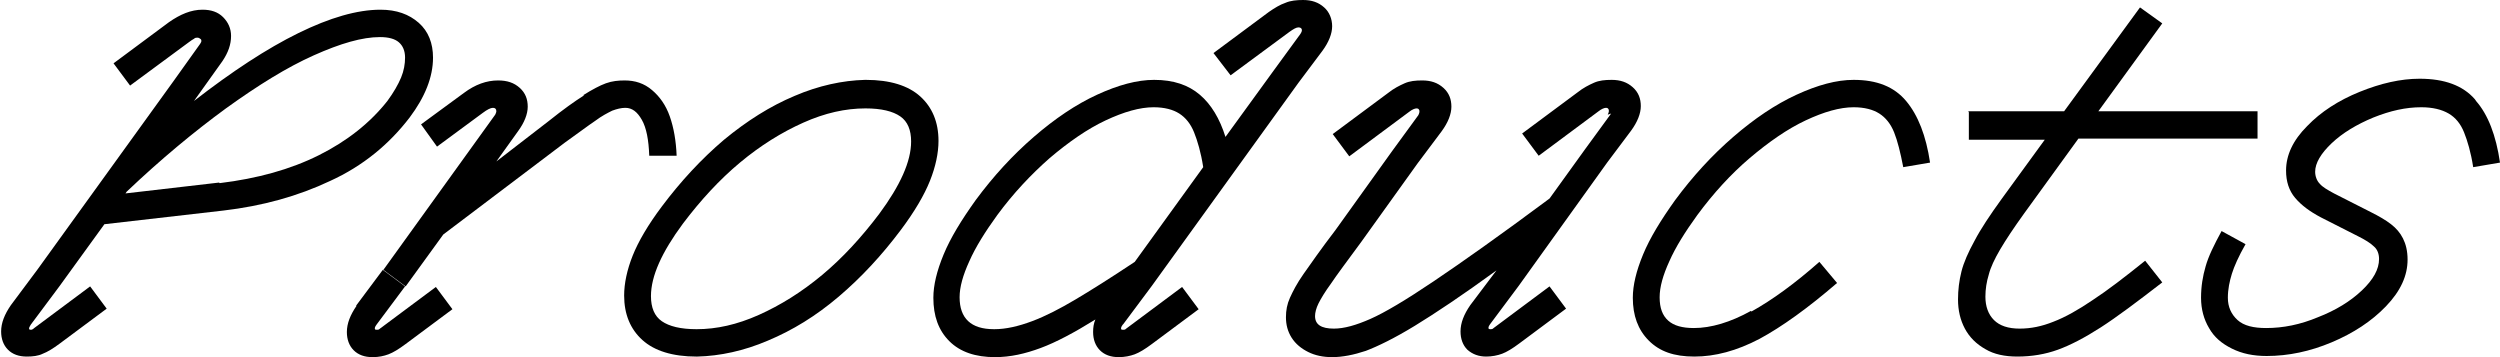
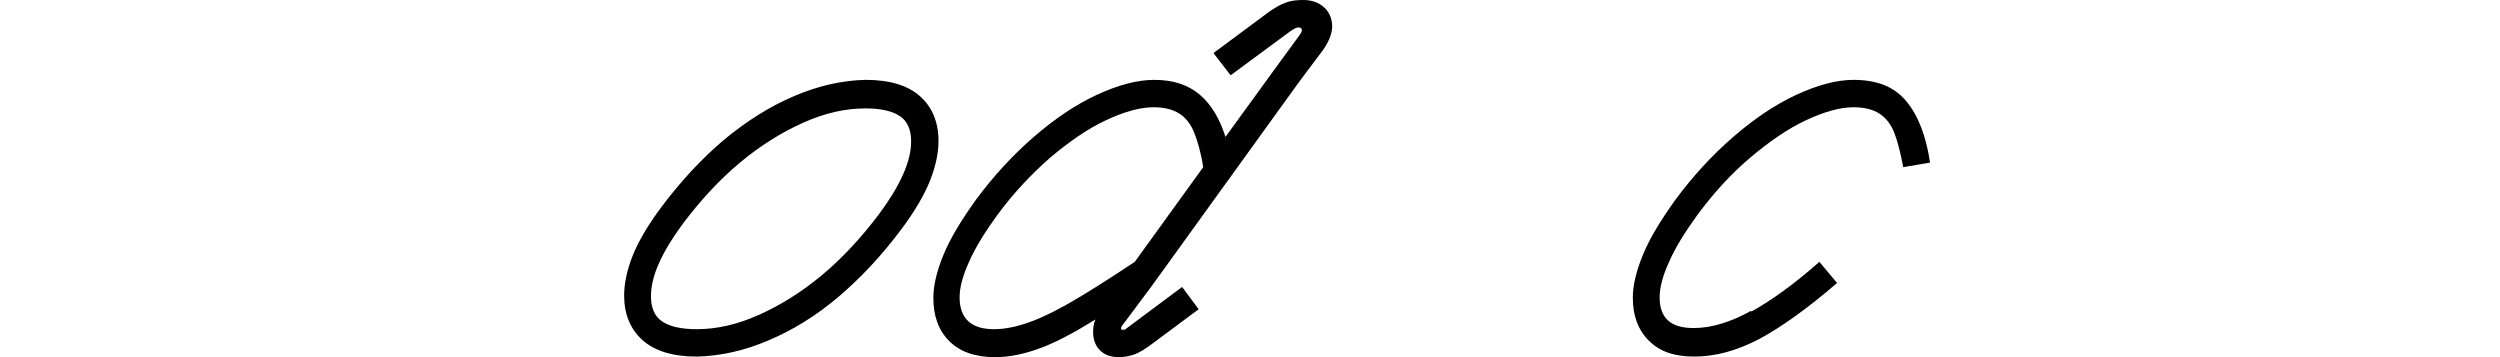
<svg xmlns="http://www.w3.org/2000/svg" viewBox="0 0 43.82 6.26" id="_レイヤー_2">
  <g id="_レイヤー_1-2">
-     <path d="m3.55.17c.15,0,.27.04.36.13s.14.2.14.33c0,.15-.05.29-.15.44l-.5.7c.67-.52,1.28-.92,1.83-1.19.55-.27,1.03-.41,1.44-.41.28,0,.5.08.67.23s.25.36.25.61c0,.34-.14.69-.41,1.05-.36.47-.82.85-1.39,1.11-.57.27-1.19.44-1.87.52l-2.09.24-.79,1.09-.5.67s-.03.05-.03.06c0,.02,0,.03.03.03.01,0,.03,0,.06-.03l.98-.73.29.39-.82.61c-.12.09-.22.15-.3.18-.08.04-.18.05-.28.05-.14,0-.25-.04-.33-.12s-.12-.19-.12-.32c0-.15.06-.3.17-.46l.47-.63L3.05,1.41l.45-.63s.03-.04.03-.06c0-.01,0-.03-.02-.04-.01-.01-.03-.02-.05-.02-.02,0-.04,0-.06.02-.02.01-.05.03-.09.06l-1.03.76-.29-.39.97-.72c.2-.14.39-.22.59-.22Zm.3,3.04c.66-.08,1.24-.24,1.74-.49.5-.25.9-.57,1.2-.95.11-.15.19-.29.24-.41.05-.12.07-.24.07-.35,0-.12-.04-.21-.11-.27-.07-.06-.18-.09-.33-.09-.31,0-.69.11-1.16.32s-.97.52-1.54.93c-.56.41-1.14.89-1.74,1.46l-.02.03,1.64-.19Z" />
-     <path d="m6.24,5.36l.47-.63.39.29-.5.67s-.03.04-.03.06c0,.02,0,.03.03.03s.04,0,.06-.02l.98-.73.29.39-.82.61c-.12.09-.22.15-.3.18-.08.03-.17.05-.28.05-.14,0-.25-.04-.33-.12s-.12-.19-.12-.32c0-.15.06-.3.17-.46Zm3.98-3.69c.16-.1.29-.17.4-.21.11-.04.22-.05.33-.05.18,0,.34.05.48.17.13.11.24.26.31.46.07.2.11.43.12.69h-.48c-.01-.28-.05-.49-.13-.63-.08-.14-.17-.21-.29-.21-.07,0-.15.02-.23.05-.08.04-.18.09-.3.18-.12.08-.29.21-.53.38l-2.13,1.61-.66.91-.39-.29,1.96-2.72s.02-.04.02-.06c0-.04-.02-.06-.06-.06-.04,0-.1.03-.18.09l-.8.59-.28-.39.75-.55c.2-.15.4-.22.6-.22.16,0,.28.04.38.13s.14.2.14.33-.06.28-.17.43l-.38.53.92-.71c.25-.2.46-.35.62-.45Z" />
    <path d="m12.21,6.25h0c-.42,0-.74-.1-.95-.29-.21-.19-.32-.45-.32-.78,0-.21.05-.45.15-.7s.27-.54.51-.86c.33-.44.69-.83,1.09-1.17.4-.33.81-.59,1.24-.77.42-.18.84-.27,1.23-.28h.02c.42,0,.74.1.95.29.21.19.32.45.32.78,0,.21-.05.45-.15.7-.1.25-.27.54-.51.86-.33.44-.69.83-1.09,1.17s-.81.59-1.24.77c-.42.18-.84.27-1.24.28h-.01Zm-.61-.62c.13.09.33.14.61.14.35,0,.71-.08,1.09-.25.38-.17.75-.4,1.11-.7.36-.3.69-.66,1-1.07.37-.5.56-.92.56-1.27,0-.2-.06-.35-.19-.44s-.33-.14-.61-.14c-.35,0-.71.08-1.09.25-.38.17-.75.4-1.11.7s-.69.66-1,1.07c-.37.5-.56.92-.56,1.27,0,.2.06.35.19.44Z" />
    <path d="m19.68,5.69s-.03.04-.03.06c0,.02,0,.03.03.03s.04,0,.06-.02l.98-.73.29.39-.82.61c-.12.09-.22.15-.3.18-.08.03-.18.05-.28.05-.14,0-.25-.04-.33-.12s-.12-.19-.12-.32c0-.08.01-.15.04-.22-.37.23-.69.4-.96.5-.27.1-.53.16-.8.16-.34,0-.61-.09-.8-.28-.19-.19-.28-.44-.28-.76,0-.22.06-.47.18-.76.12-.29.31-.6.56-.95.31-.42.65-.79,1.02-1.11s.74-.57,1.11-.74c.37-.17.7-.26,1-.26.34,0,.6.09.8.26.2.17.35.42.45.74l.85-1.17.46-.63s.03-.04.03-.07c0-.03-.02-.05-.06-.05s-.09.03-.16.08l-1.03.76-.3-.39.97-.72c.1-.07.2-.13.29-.16.09-.04.2-.05.31-.05.15,0,.27.04.37.13.09.08.14.2.14.33s-.06.28-.17.43l-.42.56-2.57,3.56-.5.67Zm-2.25.08c.2,0,.42-.05.66-.14.24-.09.49-.22.76-.38s.62-.38,1.04-.66l1.2-1.66c-.04-.26-.1-.46-.16-.61-.06-.15-.15-.26-.26-.33-.11-.07-.26-.11-.45-.11-.24,0-.52.08-.84.23s-.65.38-.98.66c-.33.29-.64.62-.92,1-.21.29-.38.56-.49.81-.11.24-.17.45-.17.63,0,.37.2.56.6.56Z" />
-     <path d="m28.18,2.01s.02-.04.02-.06c0-.02,0-.03-.01-.04,0-.01-.02-.02-.04-.02-.03,0-.08.02-.13.06l-1.05.78-.29-.39.97-.72c.1-.08.2-.13.29-.17s.19-.05.31-.05c.15,0,.27.04.37.13s.14.2.14.33-.06.28-.17.43l-.42.56-1.55,2.16-.5.67s-.03.04-.03.06c0,.02,0,.03.03.03s.04,0,.06-.02l.98-.73.29.39-.82.61c-.12.09-.22.15-.3.18s-.18.05-.28.05c-.13,0-.24-.04-.33-.12-.08-.08-.12-.19-.12-.32,0-.15.06-.3.17-.46l.46-.61c-.59.43-1.07.75-1.43.97-.36.22-.65.36-.86.44-.21.07-.41.11-.59.11-.16,0-.3-.03-.42-.09-.12-.06-.22-.14-.29-.25-.07-.11-.1-.23-.1-.36,0-.12.02-.23.07-.34s.12-.25.24-.42.3-.43.56-.77l.99-1.38.46-.63s.02-.04.02-.06c0-.02,0-.03-.01-.04,0-.01-.02-.02-.04-.02-.03,0-.08.02-.13.06l-1.05.78-.29-.39.97-.72c.1-.08.2-.13.29-.17s.19-.05.31-.05c.15,0,.27.04.37.13s.14.2.14.33-.06.28-.17.43l-.42.56-.99,1.38c-.25.34-.43.58-.53.73-.11.15-.18.27-.22.35s-.06.16-.06.22c0,.15.11.22.33.22.18,0,.39-.06.64-.17s.62-.33,1.11-.66c.49-.33,1.17-.81,2.03-1.45l.62-.86.46-.63Z" />
    <path d="m30.7,5.46c.36-.2.76-.49,1.19-.87l.31.37c-.51.44-.97.77-1.36.98-.4.21-.78.31-1.14.31s-.61-.09-.8-.28c-.19-.19-.28-.44-.28-.75,0-.22.06-.47.18-.76.12-.29.31-.6.56-.95.31-.42.65-.79,1.02-1.11s.74-.57,1.11-.74c.37-.17.7-.26,1-.26.41,0,.71.12.92.37.21.25.35.61.42,1.08l-.47.08c-.05-.26-.1-.46-.16-.61-.06-.15-.15-.26-.26-.33-.11-.07-.26-.11-.45-.11-.24,0-.52.08-.84.23s-.65.38-.98.66-.64.62-.92,1c-.21.29-.38.56-.49.81-.11.24-.17.45-.17.63,0,.19.05.32.15.41.1.09.25.13.45.13.3,0,.64-.1,1-.3Z" />
-     <path d="m34.5,1.95h1.68l1.33-1.82.39.28-1.12,1.54h2.79v.48h-3.14l-.95,1.31c-.18.25-.32.46-.42.63s-.17.32-.2.44c-.04.13-.06.26-.06.39,0,.17.05.31.15.41.1.1.25.15.45.15s.39-.04.59-.12c.21-.08.44-.21.69-.38.26-.17.56-.4.92-.69l.3.38c-.44.34-.8.61-1.08.79s-.53.31-.75.39c-.22.08-.46.12-.71.12-.22,0-.41-.04-.56-.13-.16-.09-.28-.21-.36-.36-.08-.15-.12-.32-.12-.51,0-.17.02-.33.06-.49s.12-.34.23-.54c.11-.21.27-.45.48-.74l.75-1.03h-1.33v-.48Z" />
-     <path d="m43.4,1.77c.21.24.35.6.42,1.08l-.47.08c-.04-.26-.1-.46-.16-.61-.06-.15-.15-.26-.27-.33-.12-.07-.28-.11-.48-.11-.27,0-.54.06-.84.18-.29.12-.54.27-.73.45-.19.18-.29.35-.29.5,0,.08.03.16.08.21.05.06.14.11.25.17l.65.33c.14.07.26.14.35.21.09.07.16.15.21.25.05.1.08.22.08.37,0,.28-.12.55-.38.82-.25.26-.57.47-.95.63-.38.16-.76.24-1.14.24-.23,0-.43-.04-.61-.13s-.31-.2-.4-.36c-.09-.15-.14-.33-.14-.53s.03-.38.08-.55c.05-.18.15-.38.28-.62l.42.23c-.12.21-.2.39-.24.52-.04.13-.07.27-.07.42,0,.16.06.29.17.39.11.1.28.14.5.14.3,0,.6-.06.91-.19.31-.12.57-.28.77-.47.2-.19.3-.37.3-.55,0-.09-.03-.17-.09-.22-.06-.06-.16-.12-.28-.18l-.65-.33c-.19-.1-.34-.21-.45-.34s-.16-.29-.16-.48c0-.27.12-.53.37-.78.24-.25.55-.45.92-.6.37-.15.72-.23,1.05-.23.44,0,.76.12.97.36Z" />
  </g>
</svg>